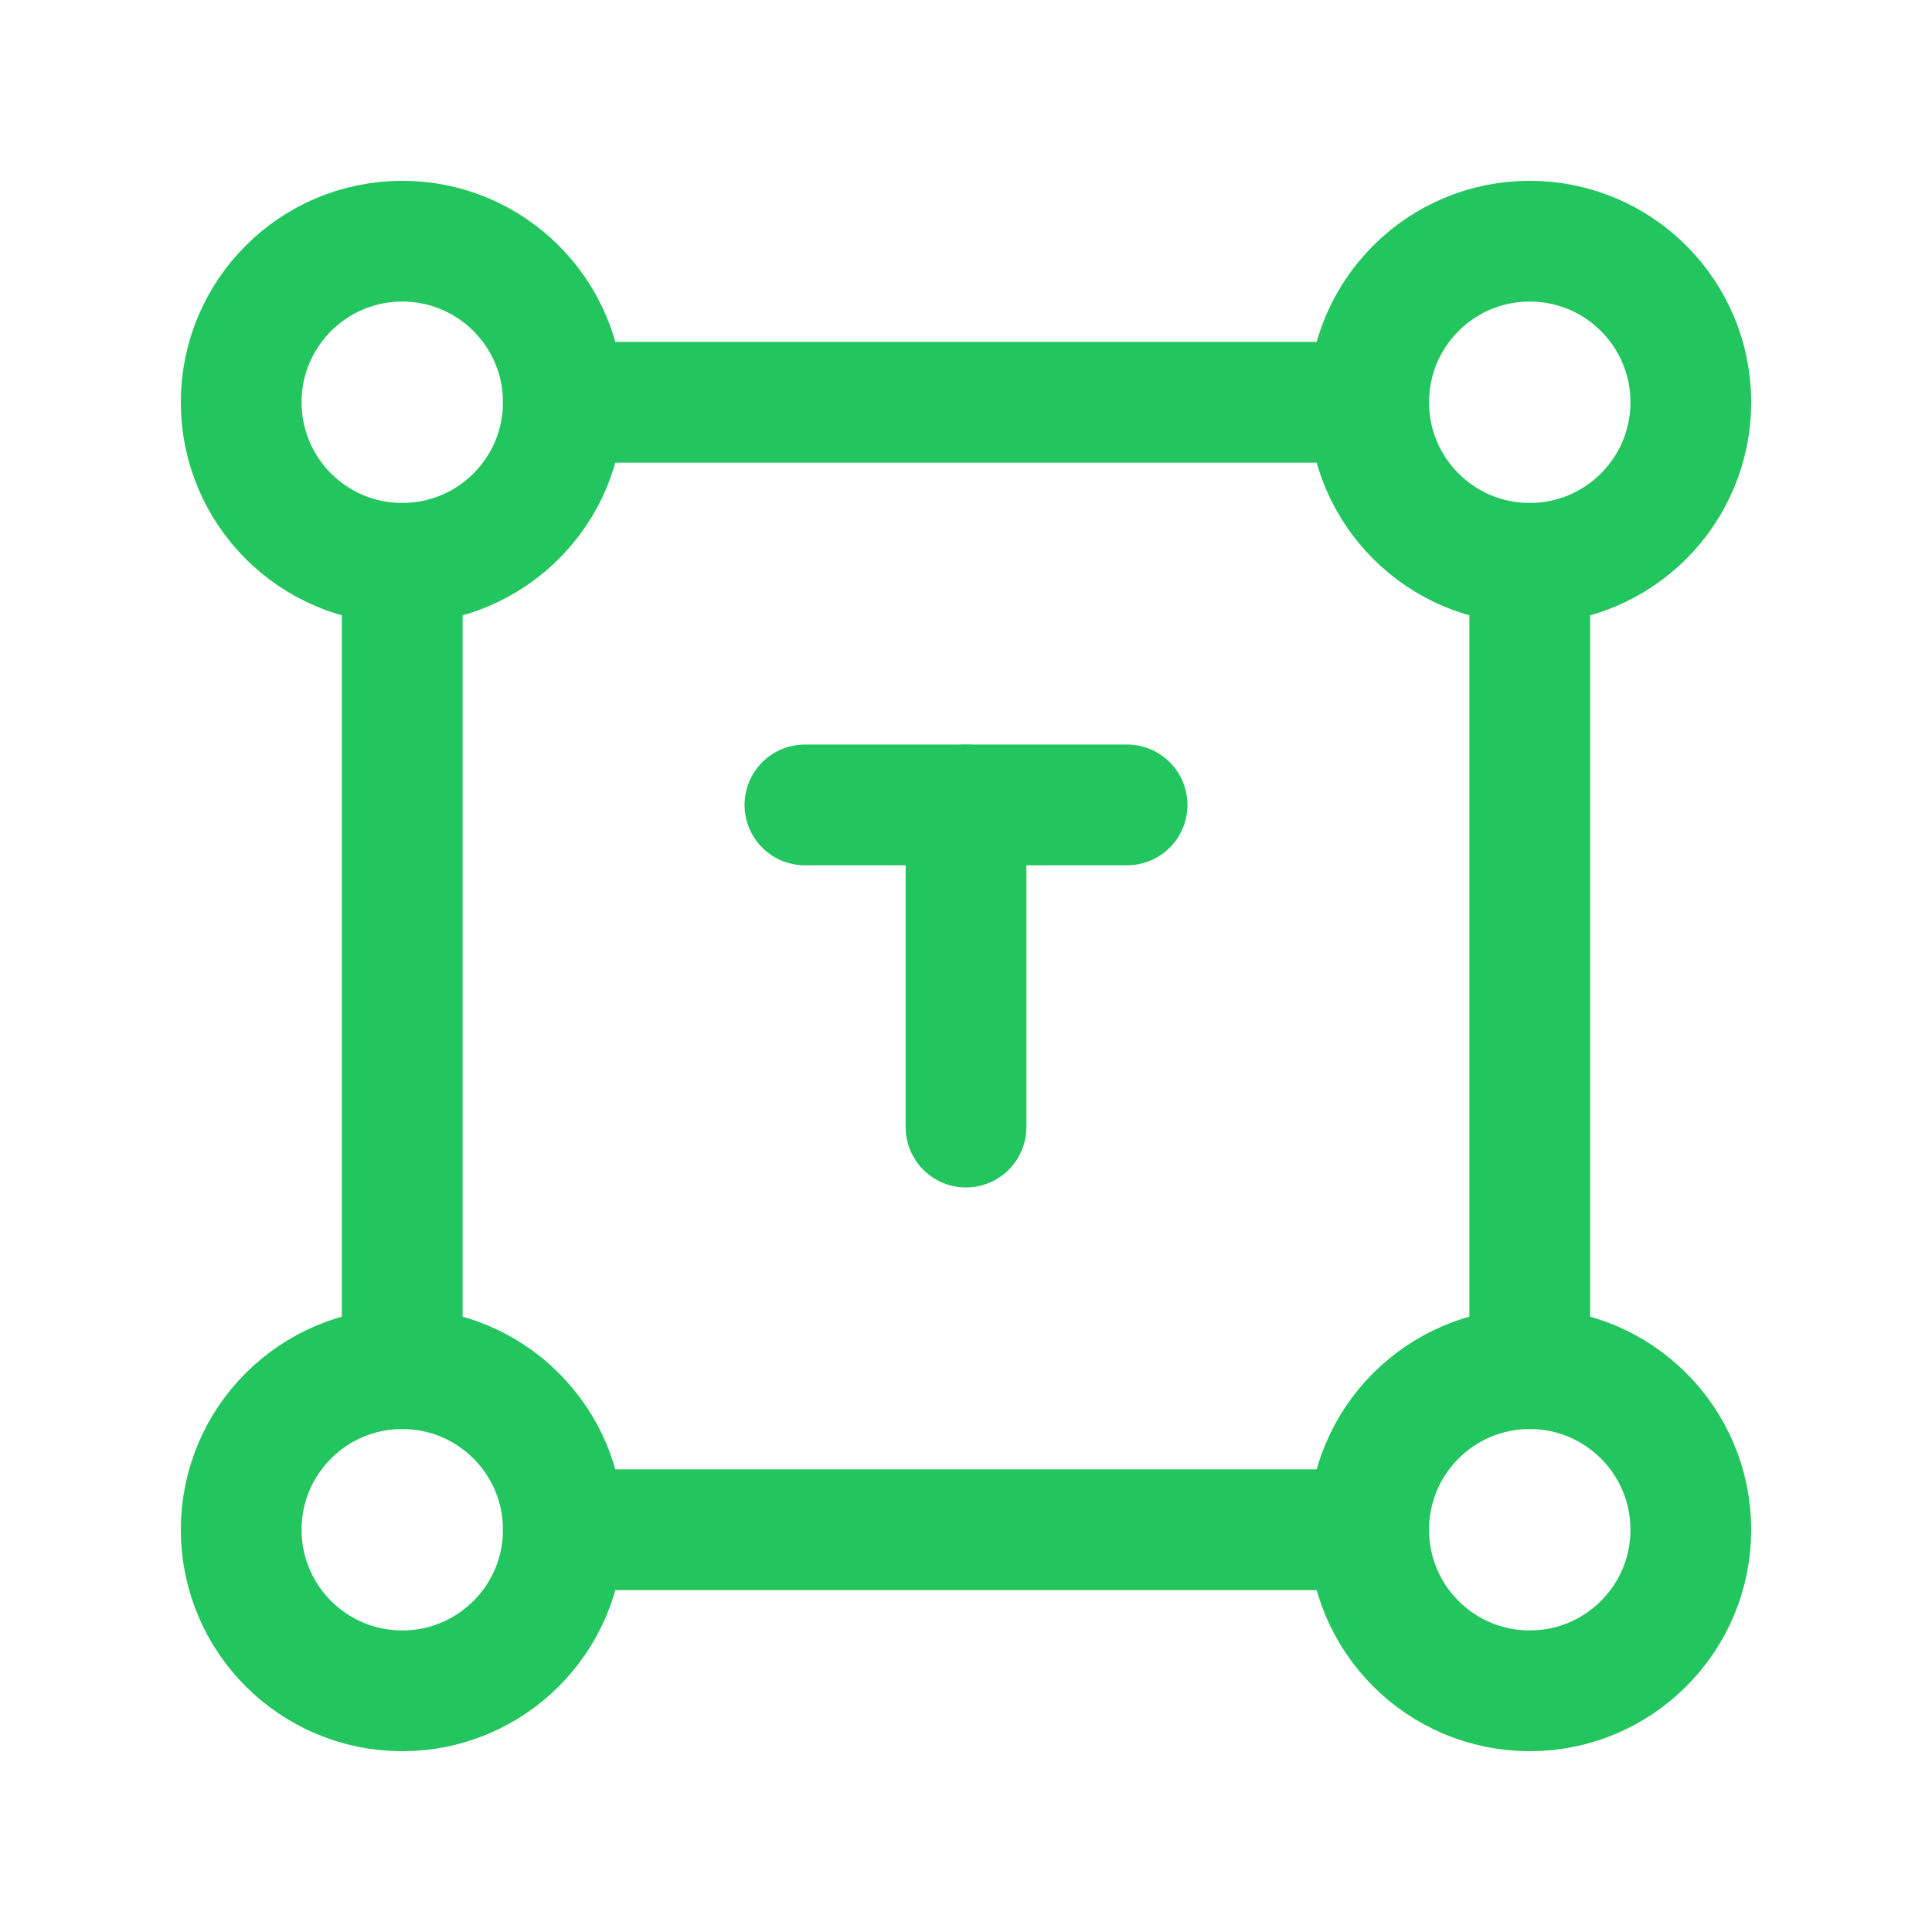
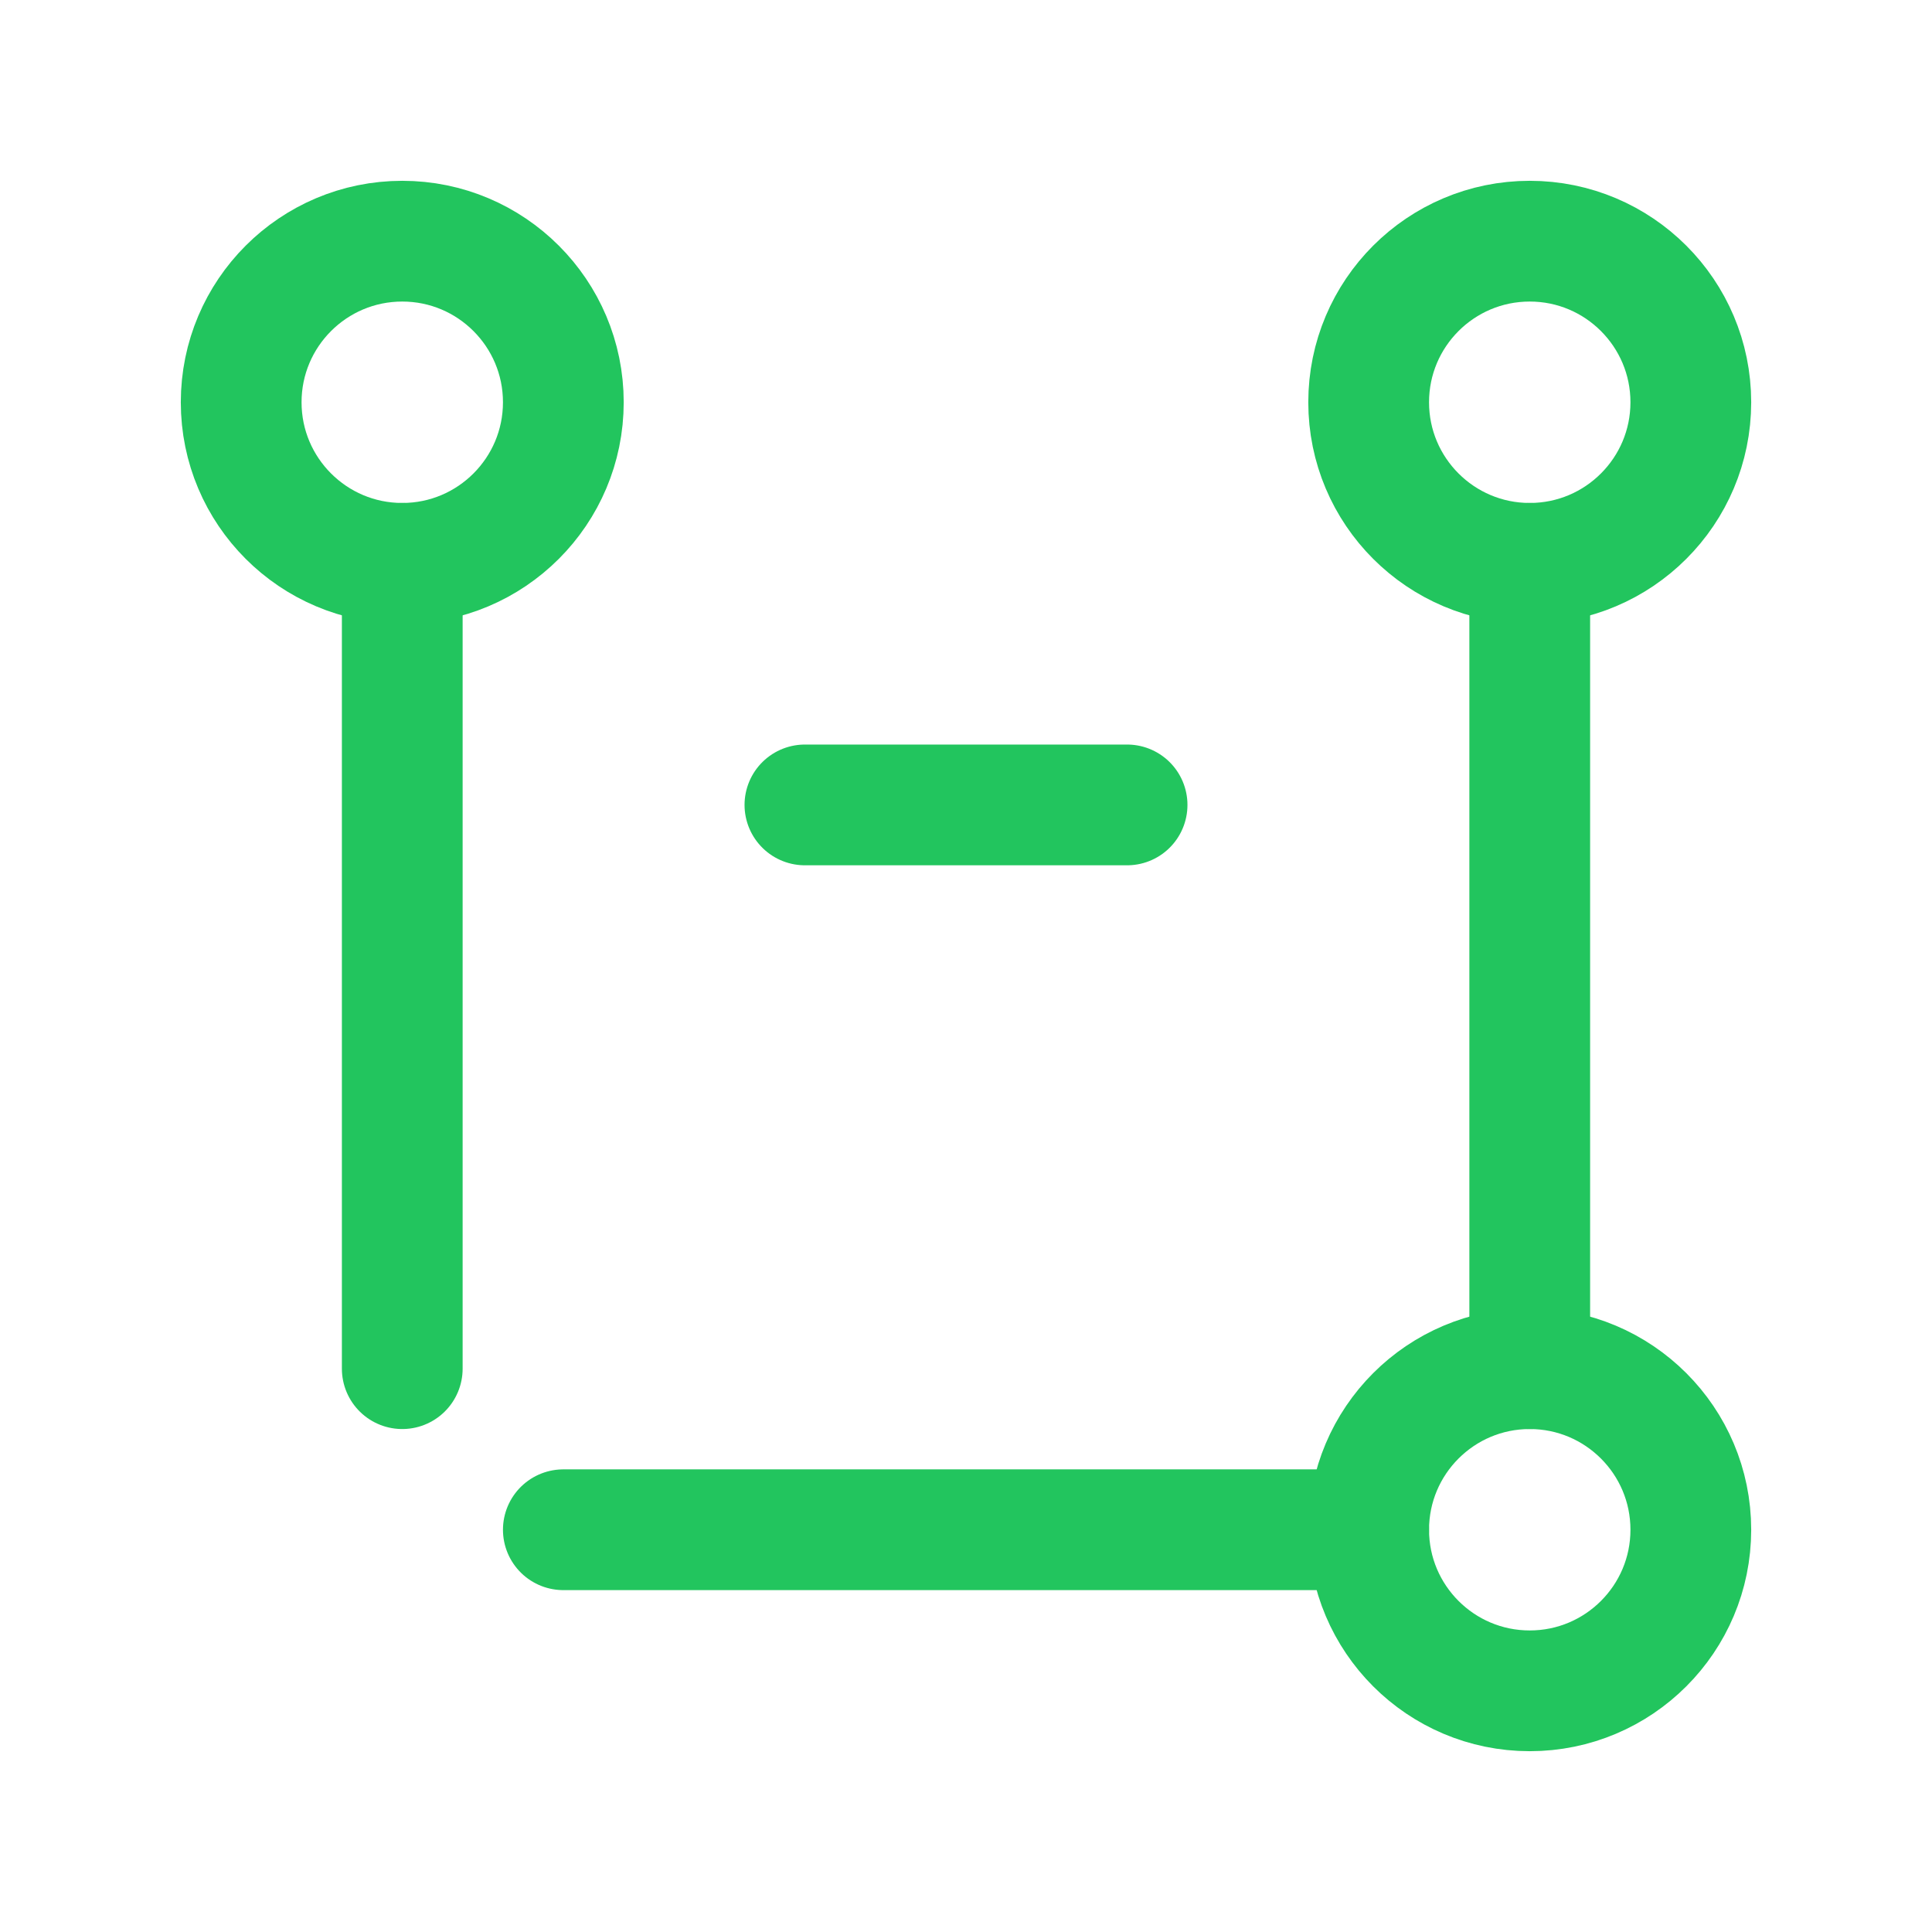
<svg xmlns="http://www.w3.org/2000/svg" width="24" height="24" viewBox="0 0 24 24" fill="none">
-   <path d="M17.002 4.997H6.998" stroke="#22C55E" stroke-width="1.5" stroke-linecap="round" stroke-linejoin="round" />
-   <path d="M12 9.999V14.001" stroke="#22C55E" stroke-width="1.5" stroke-linecap="round" stroke-linejoin="round" />
  <path fill-rule="evenodd" clip-rule="evenodd" d="M6.998 4.997V4.997C6.998 6.102 6.102 6.998 4.997 6.998V6.998C3.892 6.998 2.996 6.102 2.996 4.997V4.997C2.996 3.892 3.892 2.996 4.997 2.996V2.996C6.102 2.996 6.998 3.892 6.998 4.997Z" stroke="#22C55E" stroke-width="1.5" stroke-linecap="round" stroke-linejoin="round" />
  <path d="M4.997 6.998V17.002" stroke="#22C55E" stroke-width="1.5" stroke-linecap="round" stroke-linejoin="round" />
  <path d="M9.999 9.999H14.001" stroke="#22C55E" stroke-width="1.5" stroke-linecap="round" stroke-linejoin="round" />
  <path d="M19.003 17.002V6.998" stroke="#22C55E" stroke-width="1.5" stroke-linecap="round" stroke-linejoin="round" />
  <path fill-rule="evenodd" clip-rule="evenodd" d="M17.002 4.997V4.997C17.002 3.892 17.898 2.996 19.003 2.996V2.996C20.108 2.996 21.004 3.892 21.004 4.997V4.997C21.004 6.102 20.108 6.998 19.003 6.998V6.998C17.898 6.998 17.002 6.102 17.002 4.997Z" stroke="#22C55E" stroke-width="1.5" stroke-linecap="round" stroke-linejoin="round" />
  <path fill-rule="evenodd" clip-rule="evenodd" d="M19.003 21.004V21.004C17.898 21.004 17.002 20.108 17.002 19.003V19.003C17.002 17.898 17.898 17.002 19.003 17.002V17.002C20.108 17.002 21.004 17.898 21.004 19.003V19.003C21.004 20.108 20.108 21.004 19.003 21.004Z" stroke="#22C55E" stroke-width="1.5" stroke-linecap="round" stroke-linejoin="round" />
  <path d="M17.002 19.003H6.998" stroke="#22C55E" stroke-width="1.5" stroke-linecap="round" stroke-linejoin="round" />
-   <path fill-rule="evenodd" clip-rule="evenodd" d="M4.997 21.004V21.004C3.892 21.004 2.996 20.108 2.996 19.003V19.003C2.996 17.898 3.892 17.002 4.997 17.002V17.002C6.102 17.002 6.998 17.898 6.998 19.003V19.003C6.998 20.108 6.102 21.004 4.997 21.004Z" stroke="#22C55E" stroke-width="1.5" stroke-linecap="round" stroke-linejoin="round" />
</svg>